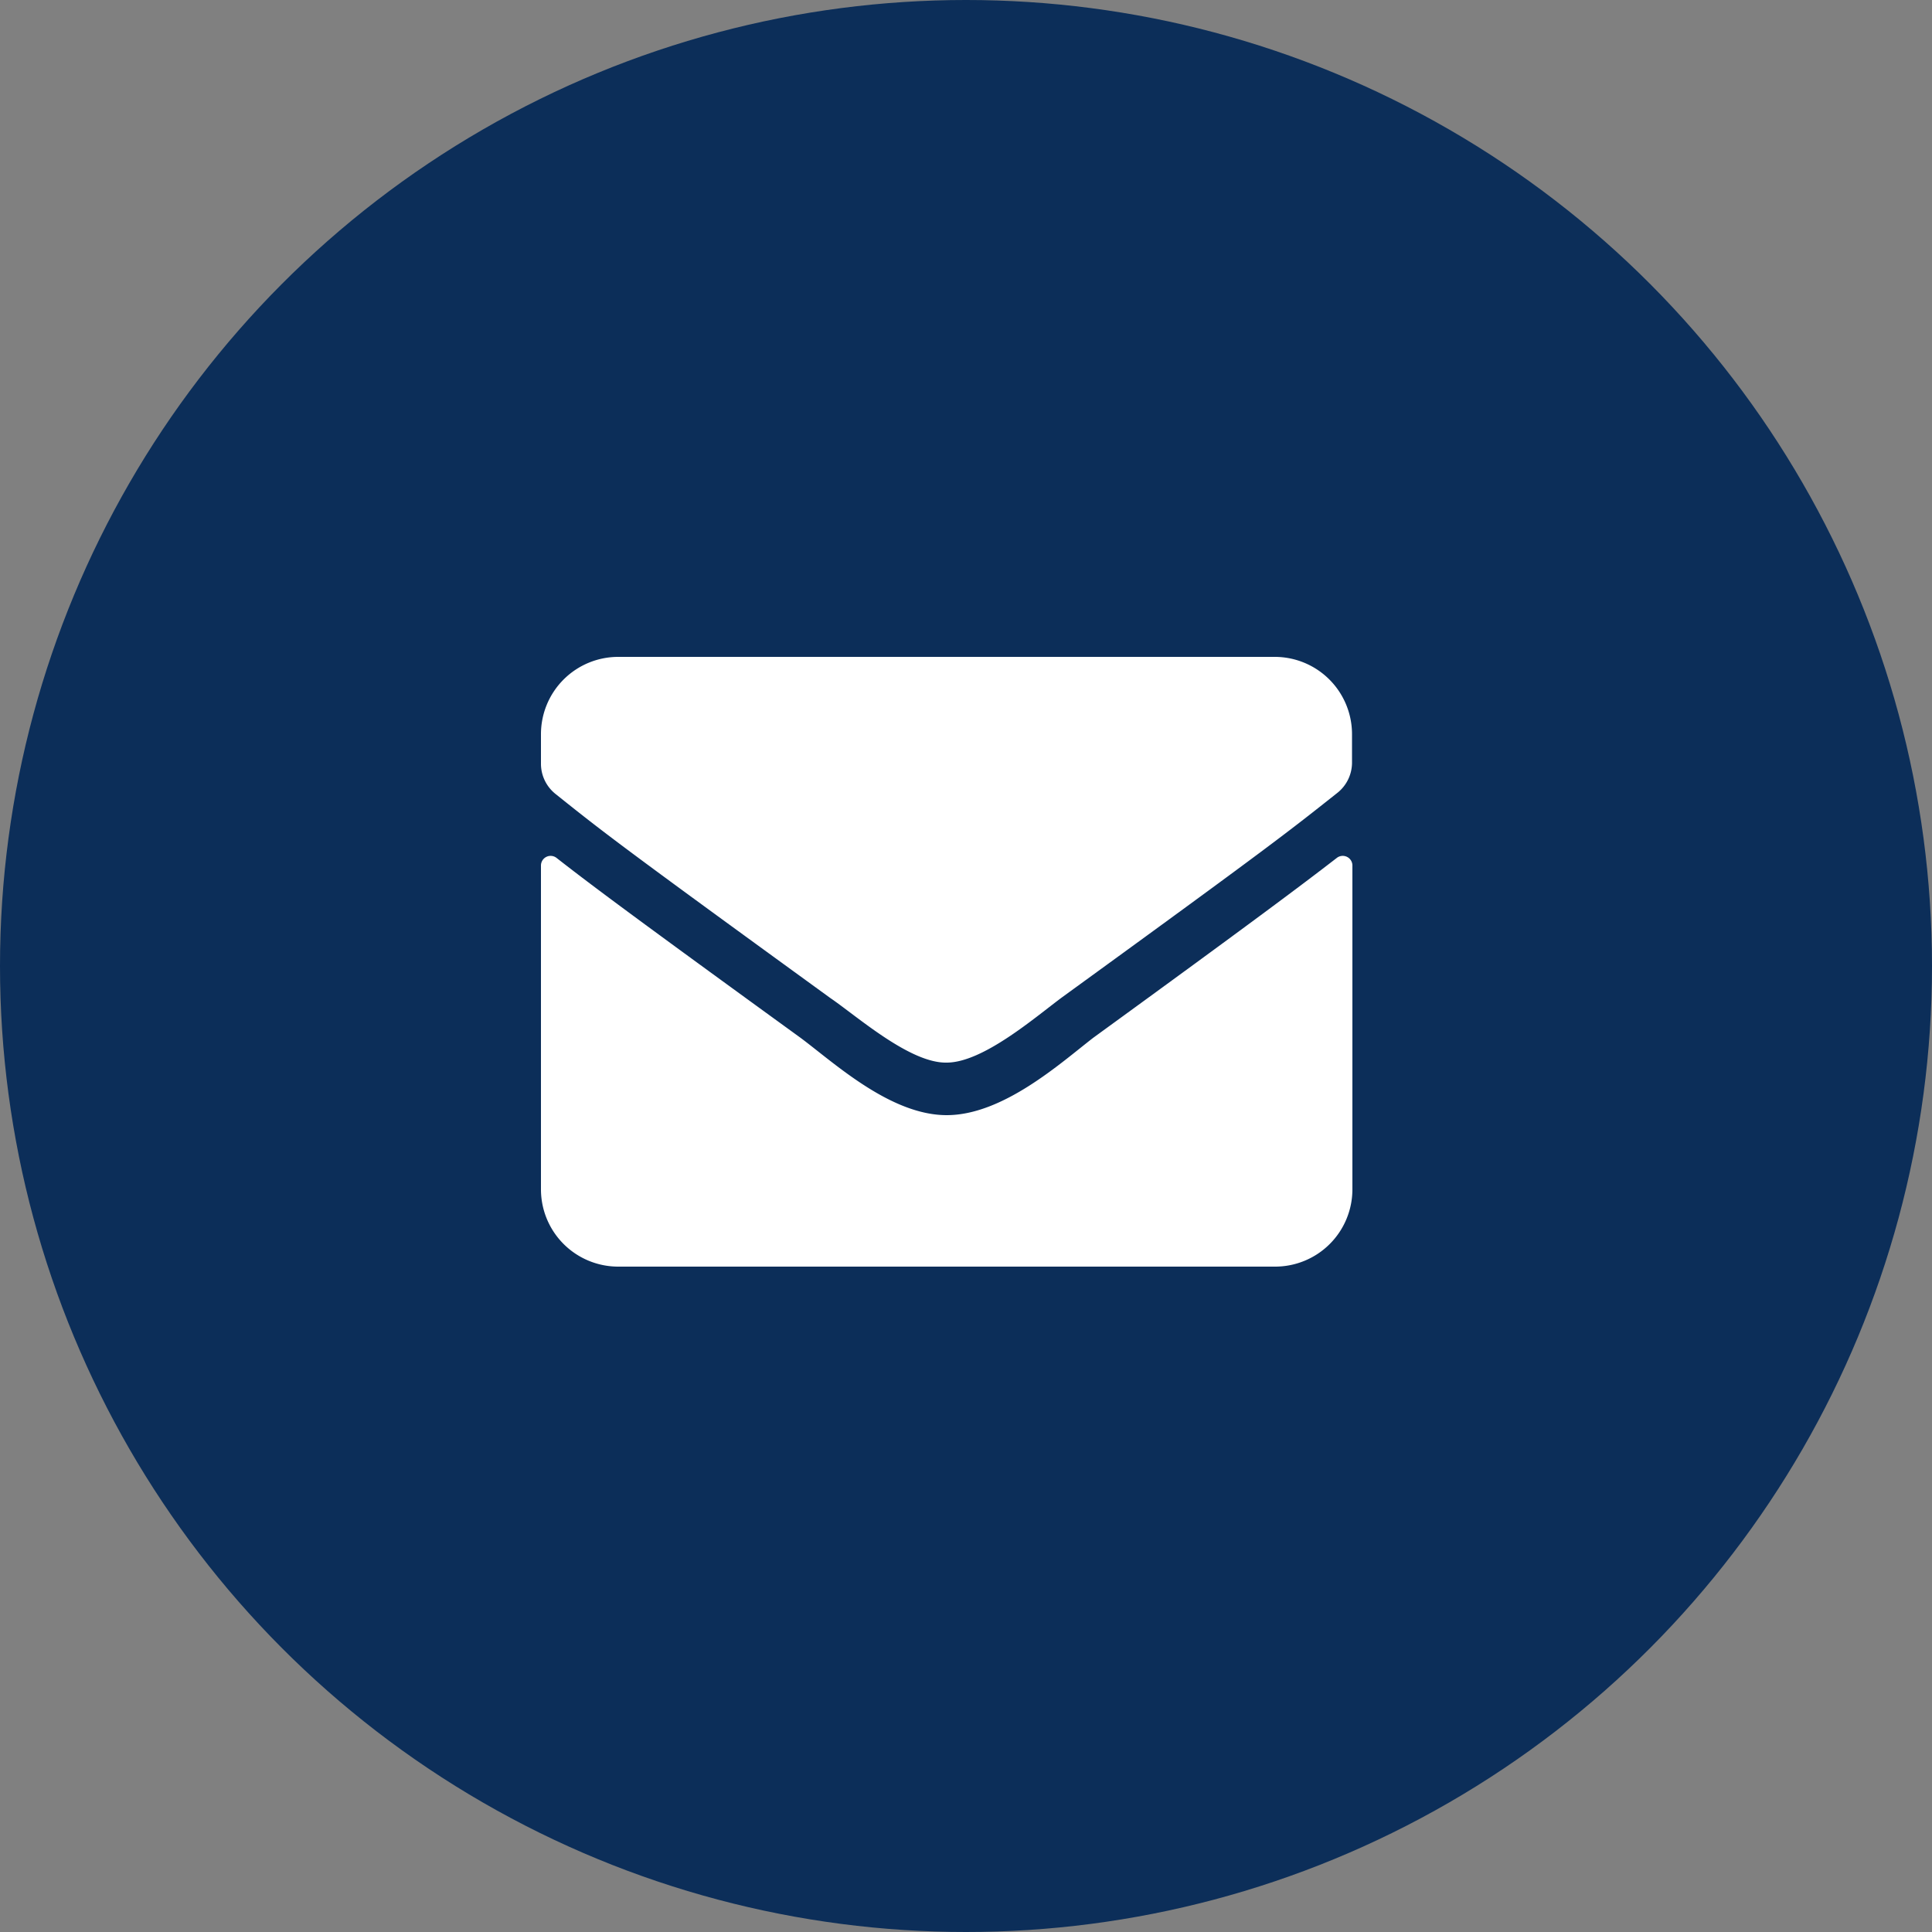
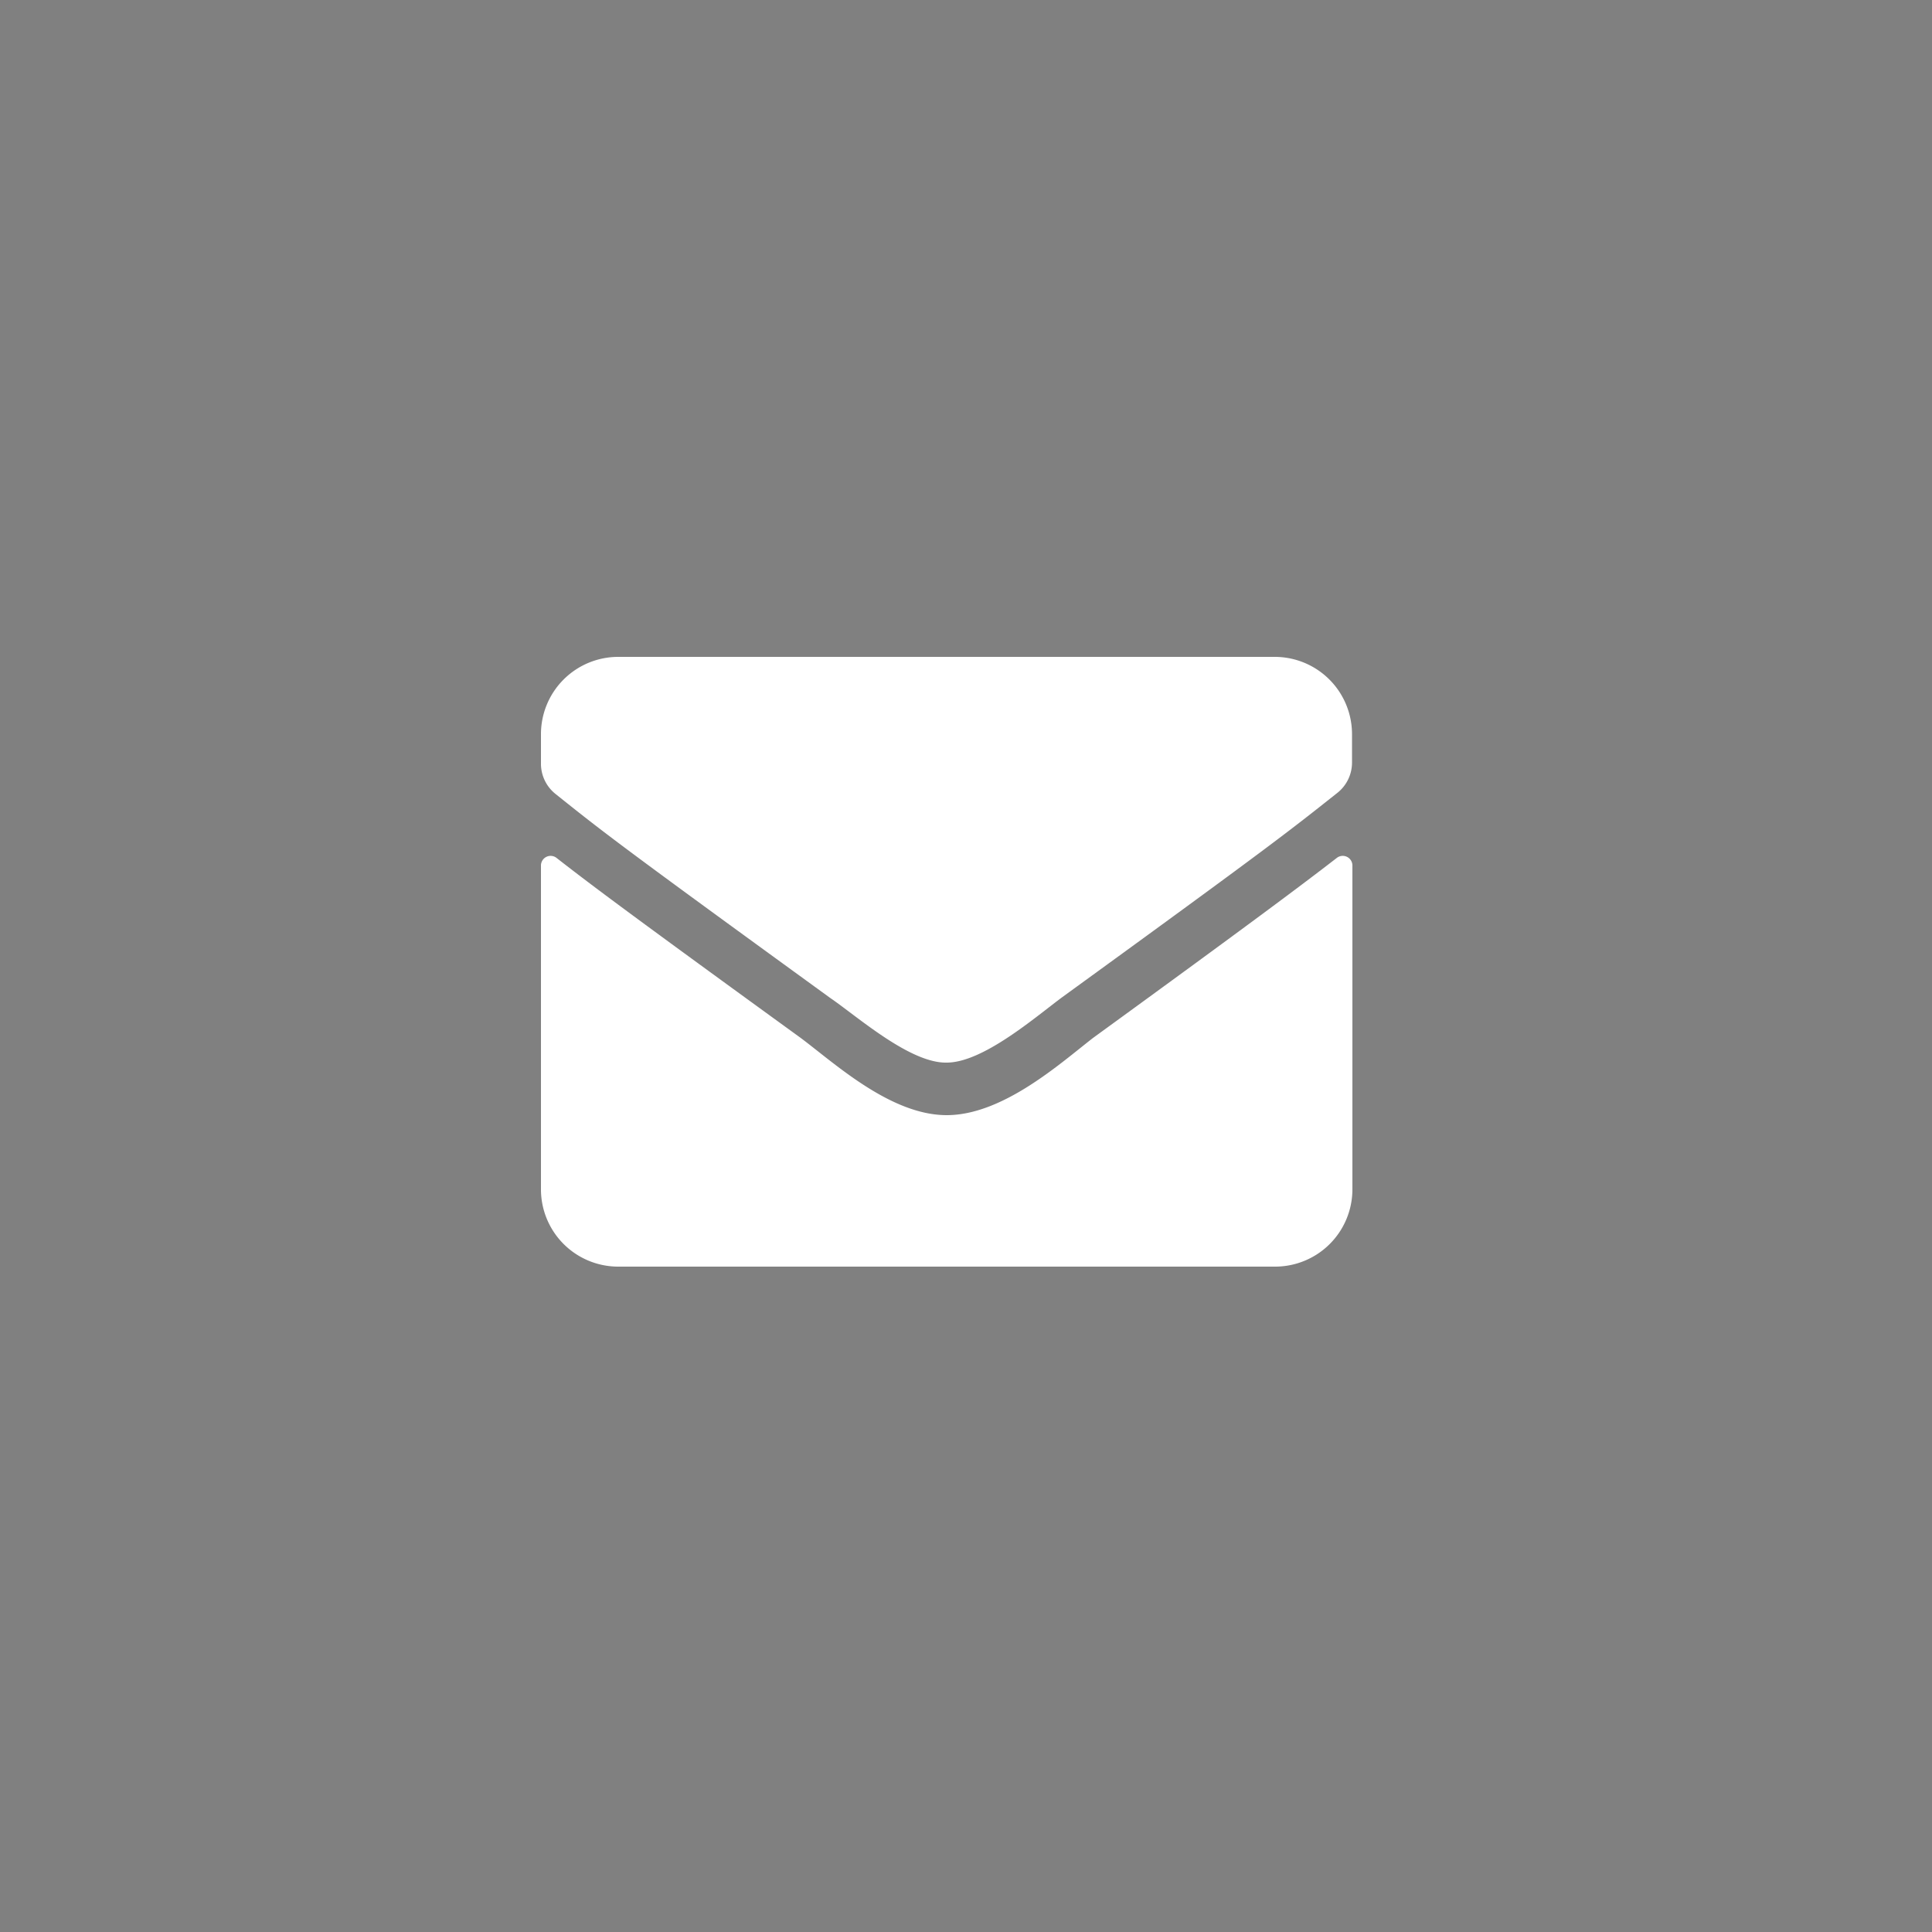
<svg xmlns="http://www.w3.org/2000/svg" width="50" height="50" viewBox="0 0 50 50">
  <rect x="0" y="0" width="50" height="50" fill="#808080" stroke="none" />
-   <circle cx="25" cy="25" r="25" style="fill:#0c2e59" />
  <path d="M34.6,22.2a.25.25,0,0,1,.4.19v8.39a2,2,0,0,1-2,2H16a2,2,0,0,1-2-2V22.4a.25.25,0,0,1,.4-.2c.92.72,2.13,1.62,6.32,4.66.86.64,2.32,2,3.78,2s2.95-1.35,3.79-2C32.47,23.82,33.68,22.91,34.6,22.2ZM24.5,27.5c.95,0,2.32-1.2,3-1.7,5.44-3.95,5.86-4.29,7.11-5.28a1,1,0,0,0,.38-.77V19a2,2,0,0,0-2-2H16a2,2,0,0,0-2,2v.78a1,1,0,0,0,.38.77c1.25,1,1.67,1.33,7.11,5.28C22.18,26.3,23.55,27.52,24.5,27.5Z" style="fill:#fff" />
</svg>